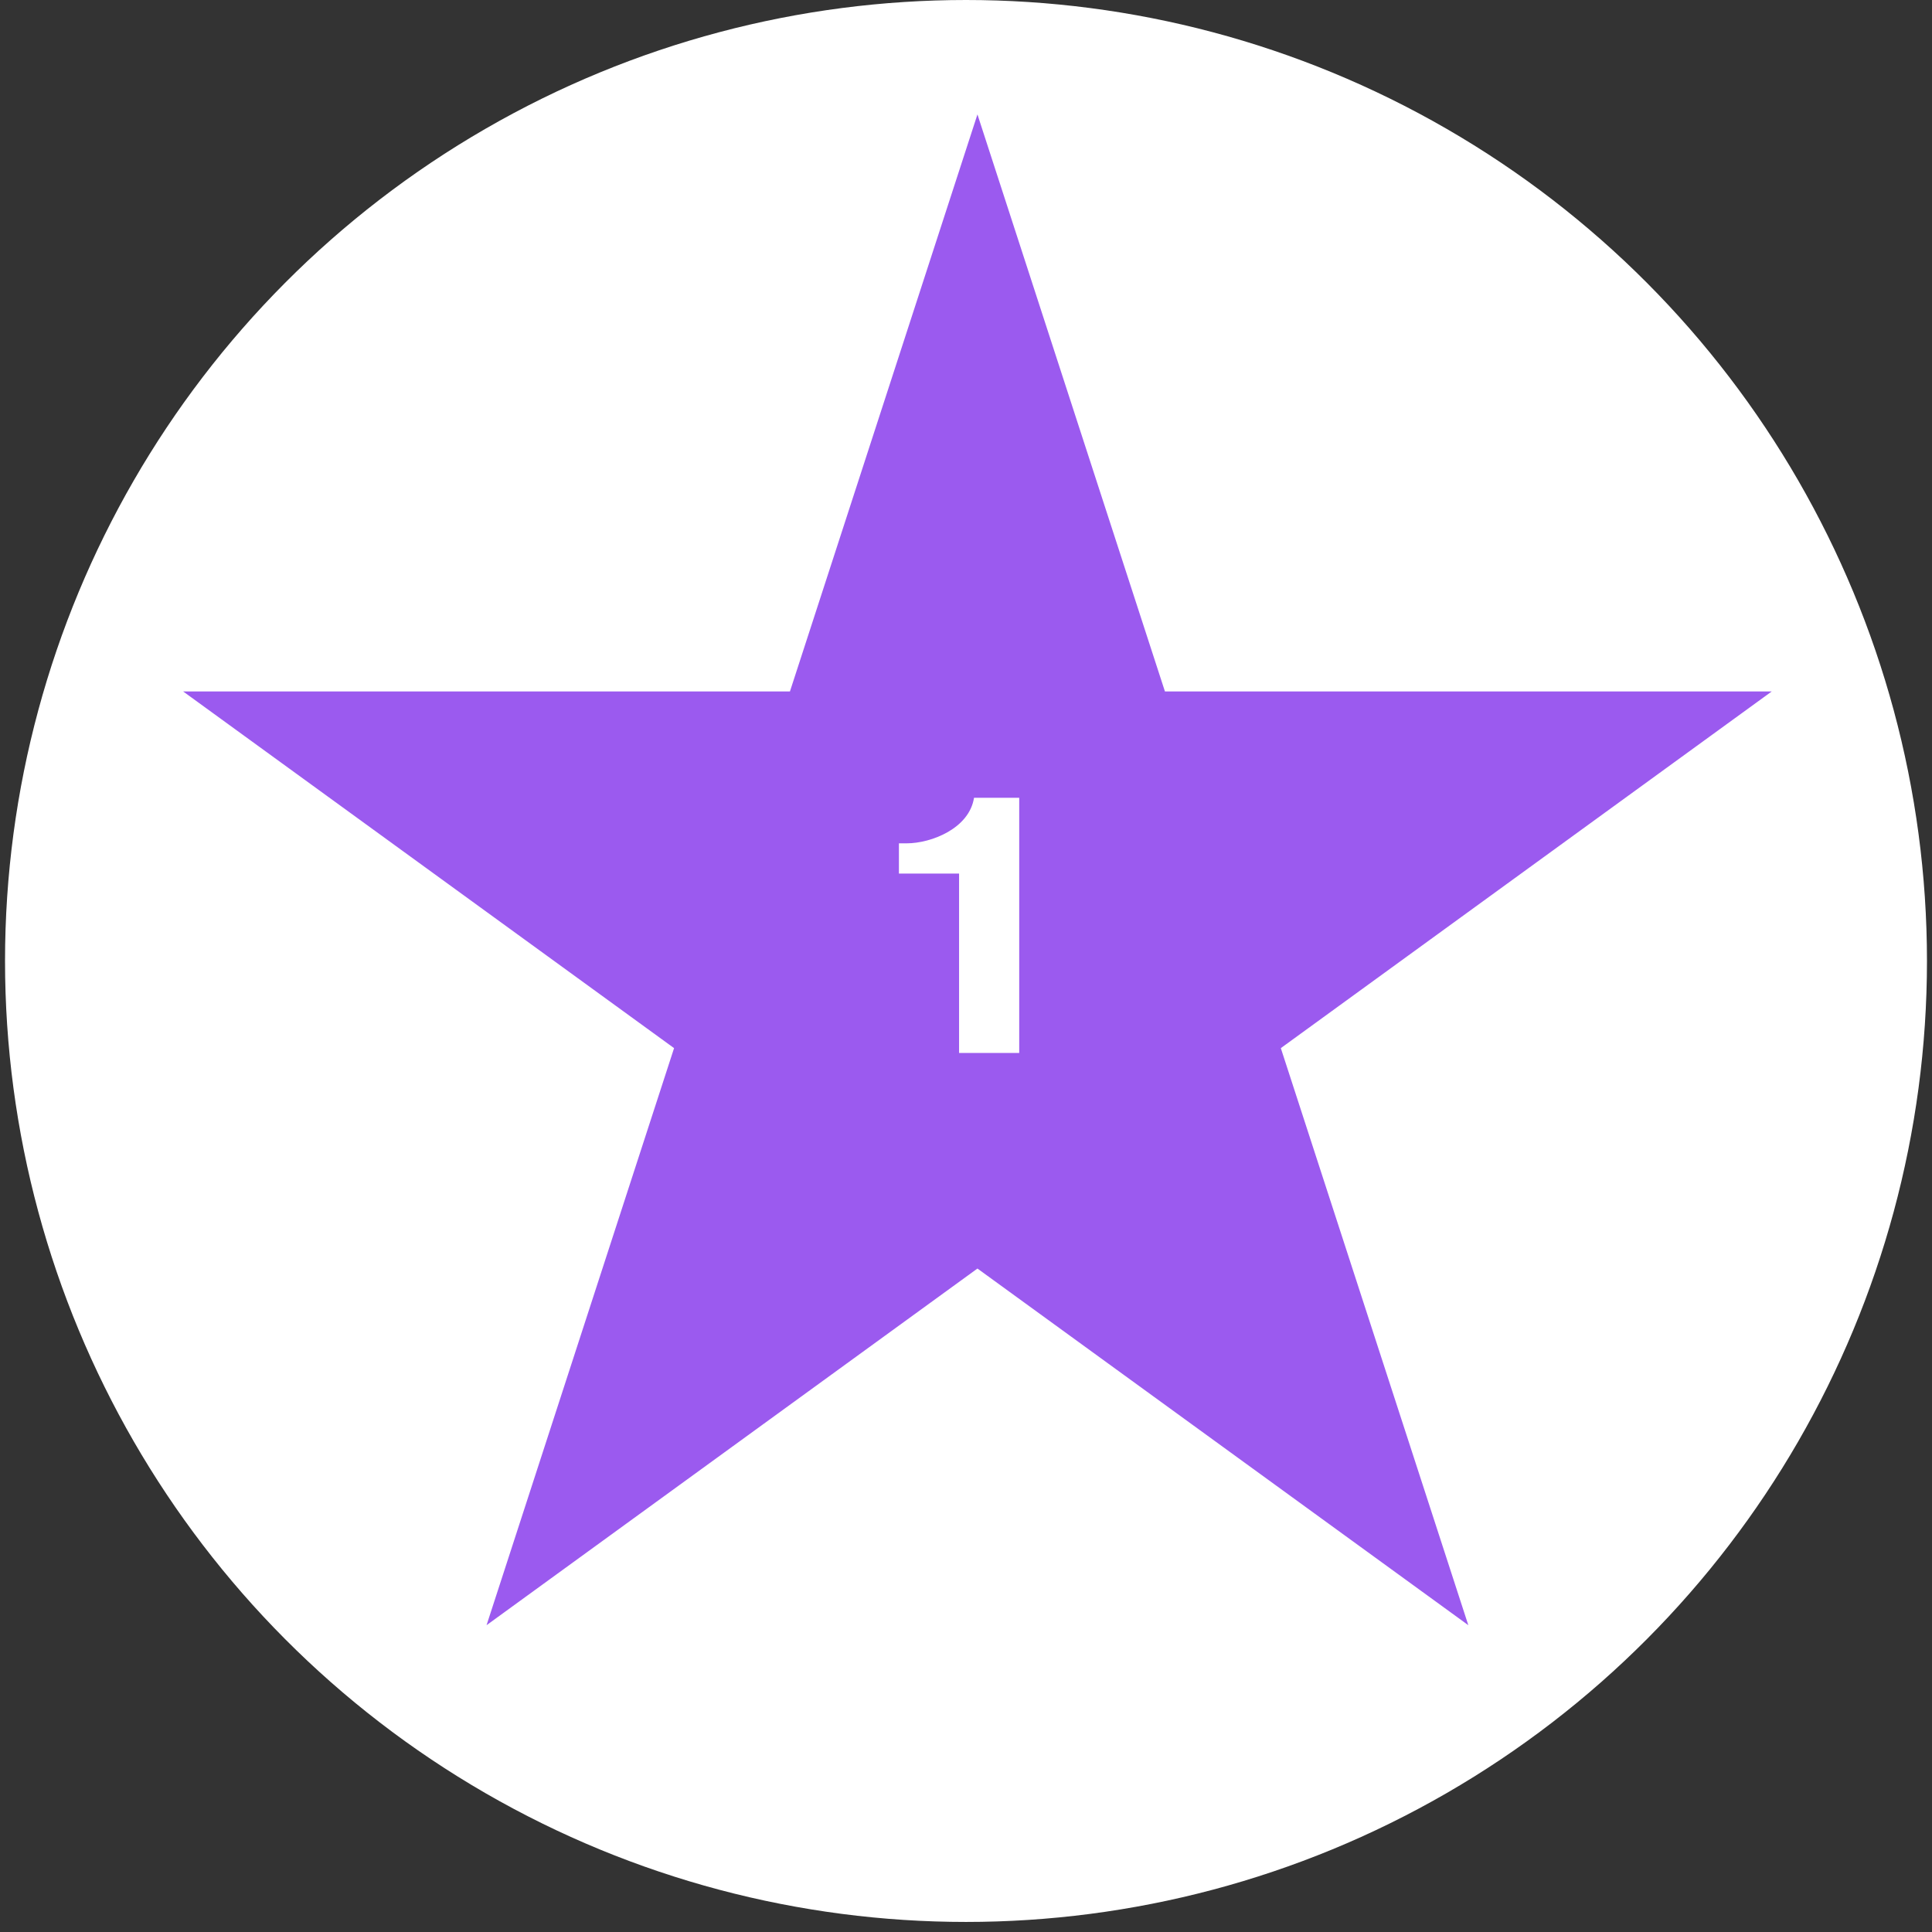
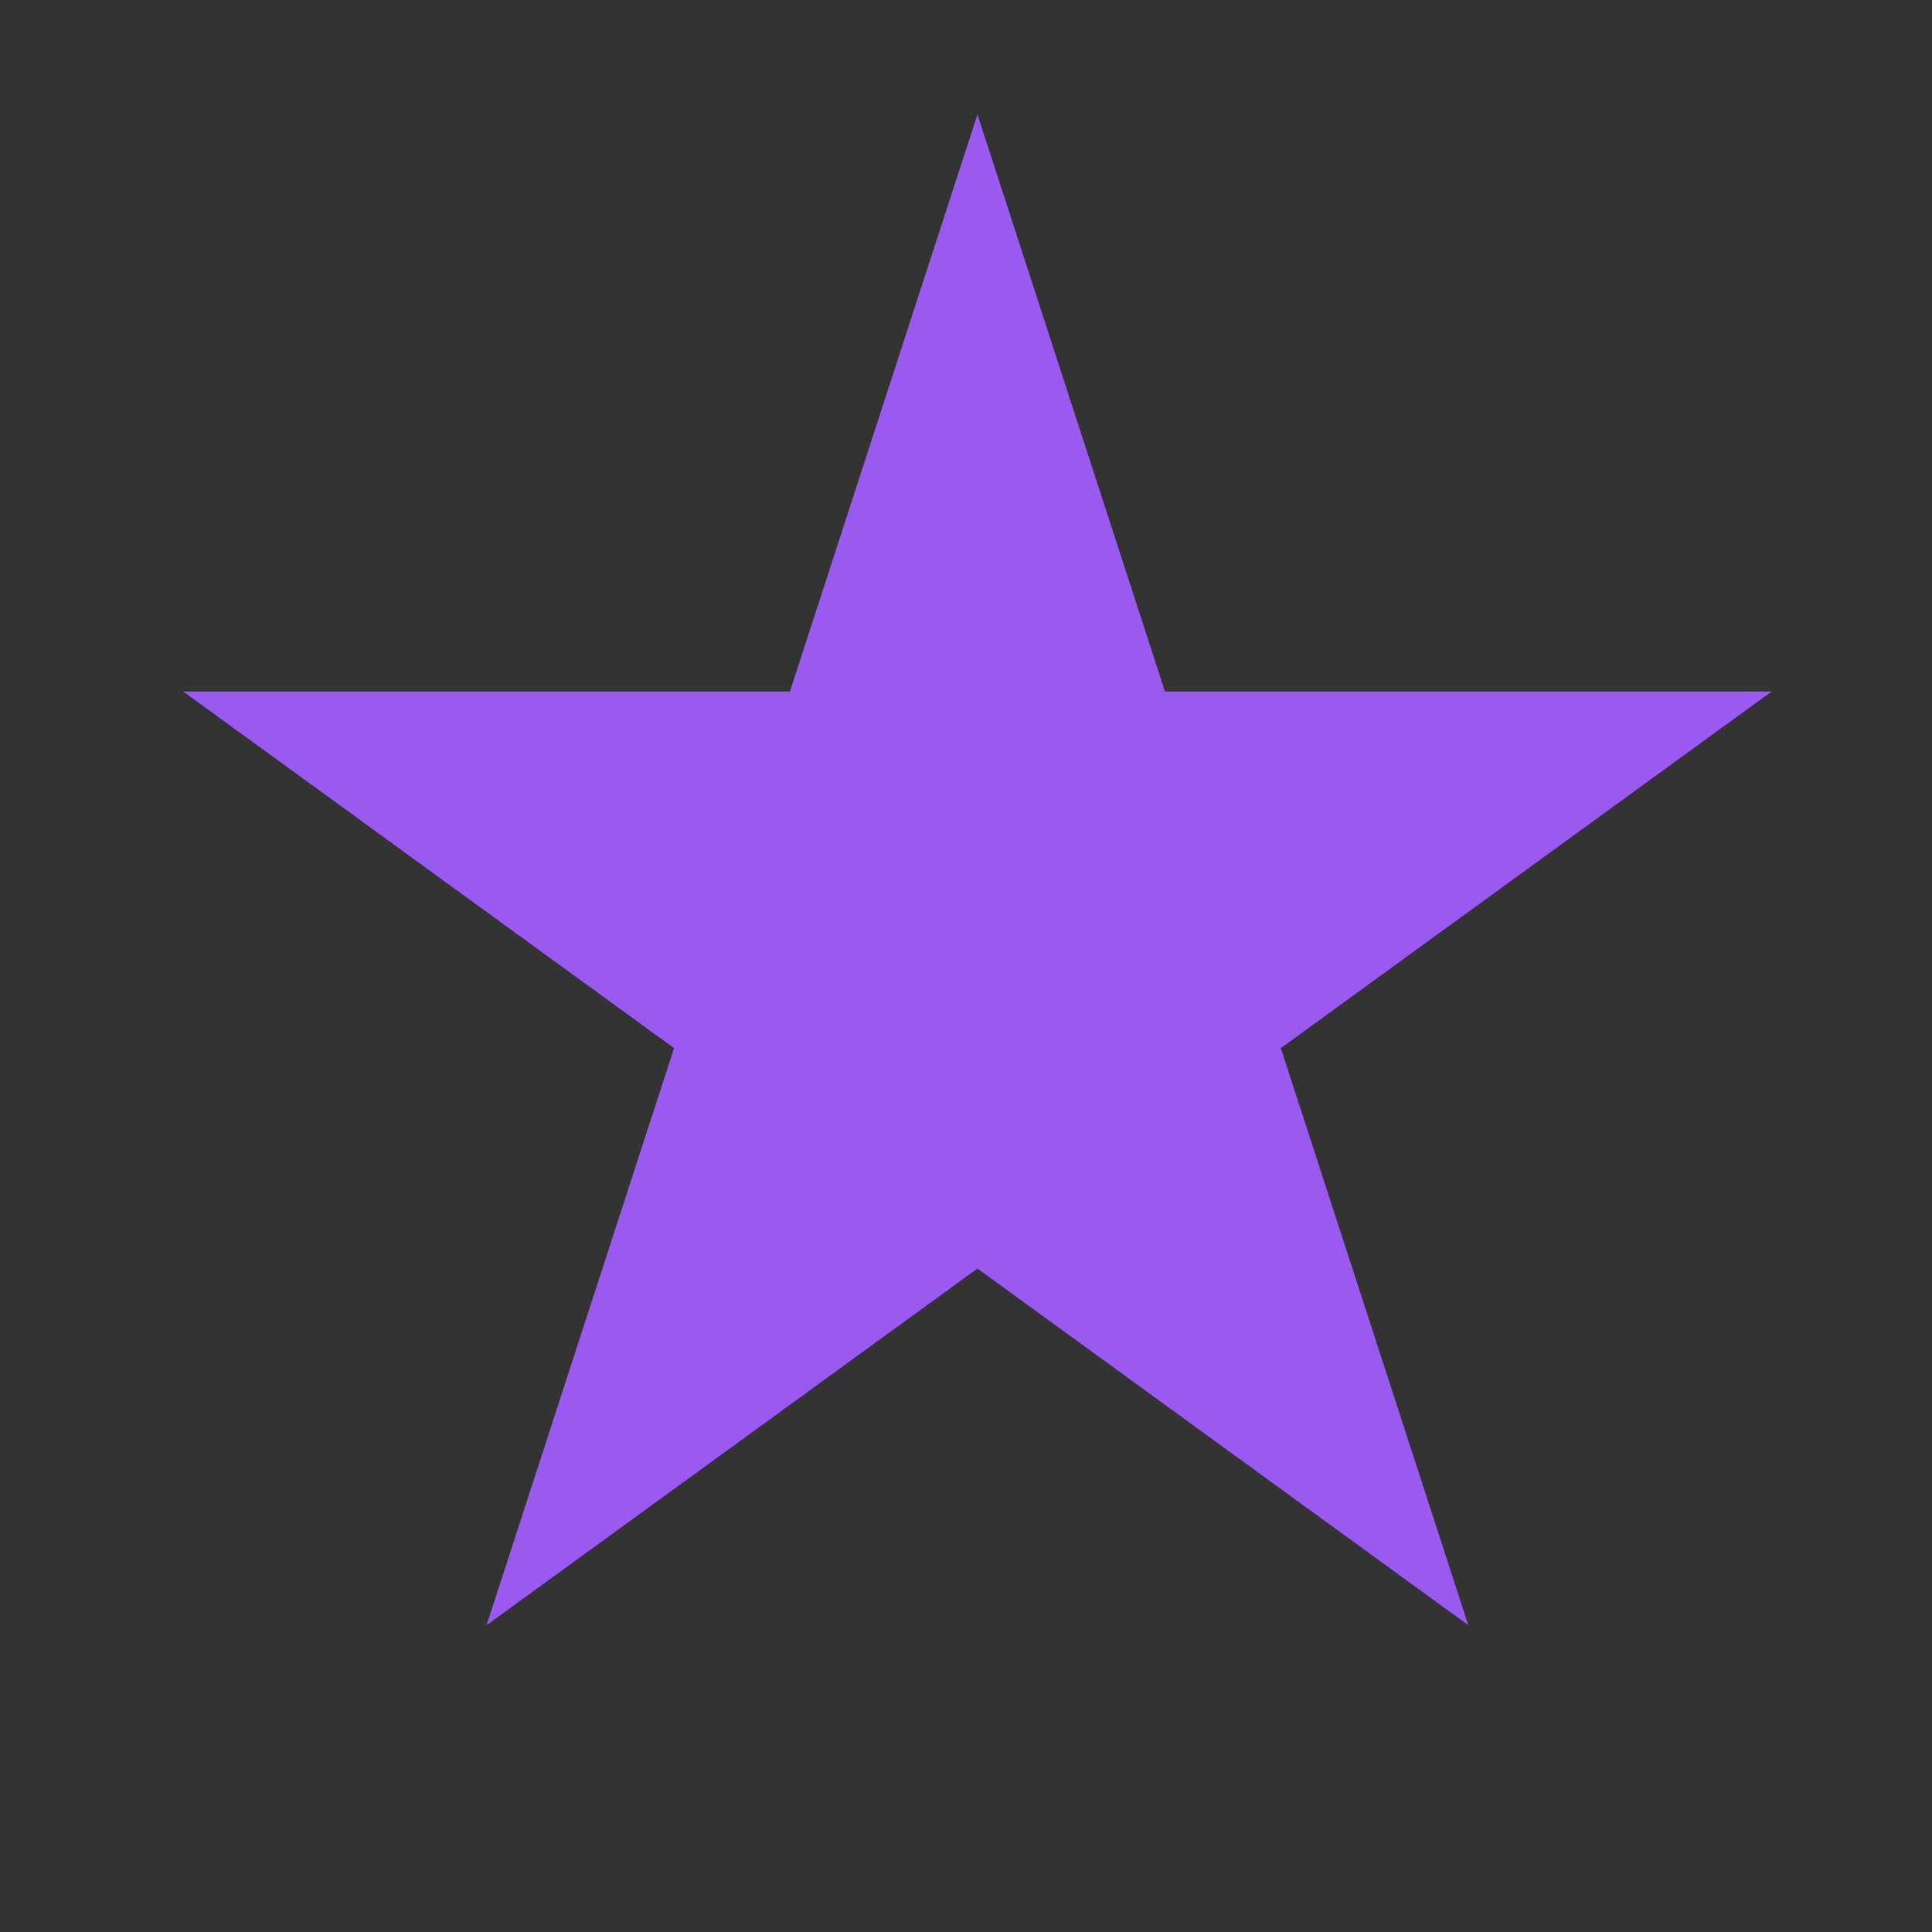
<svg xmlns="http://www.w3.org/2000/svg" width="106" height="106" viewBox="0 0 106 106" fill="none">
  <rect x="0" y="0" width="106" height="106" fill="#333333" stroke="none" />
-   <circle cx="53" cy="52.724" r="52.724" fill="white" />
  <path d="M53.628 6.277L63.915 37.938H97.205L70.273 57.506L80.56 89.167L53.628 69.599L26.695 89.167L36.983 57.506L10.05 37.938H43.34L53.628 6.277Z" fill="#9B5AEF" />
-   <path d="M49.32 47.929V46.27H49.74C51.1 46.27 53.18 45.45 53.44 43.77H55.92V57.77H52.62V47.929H49.32Z" fill="white" />
</svg>